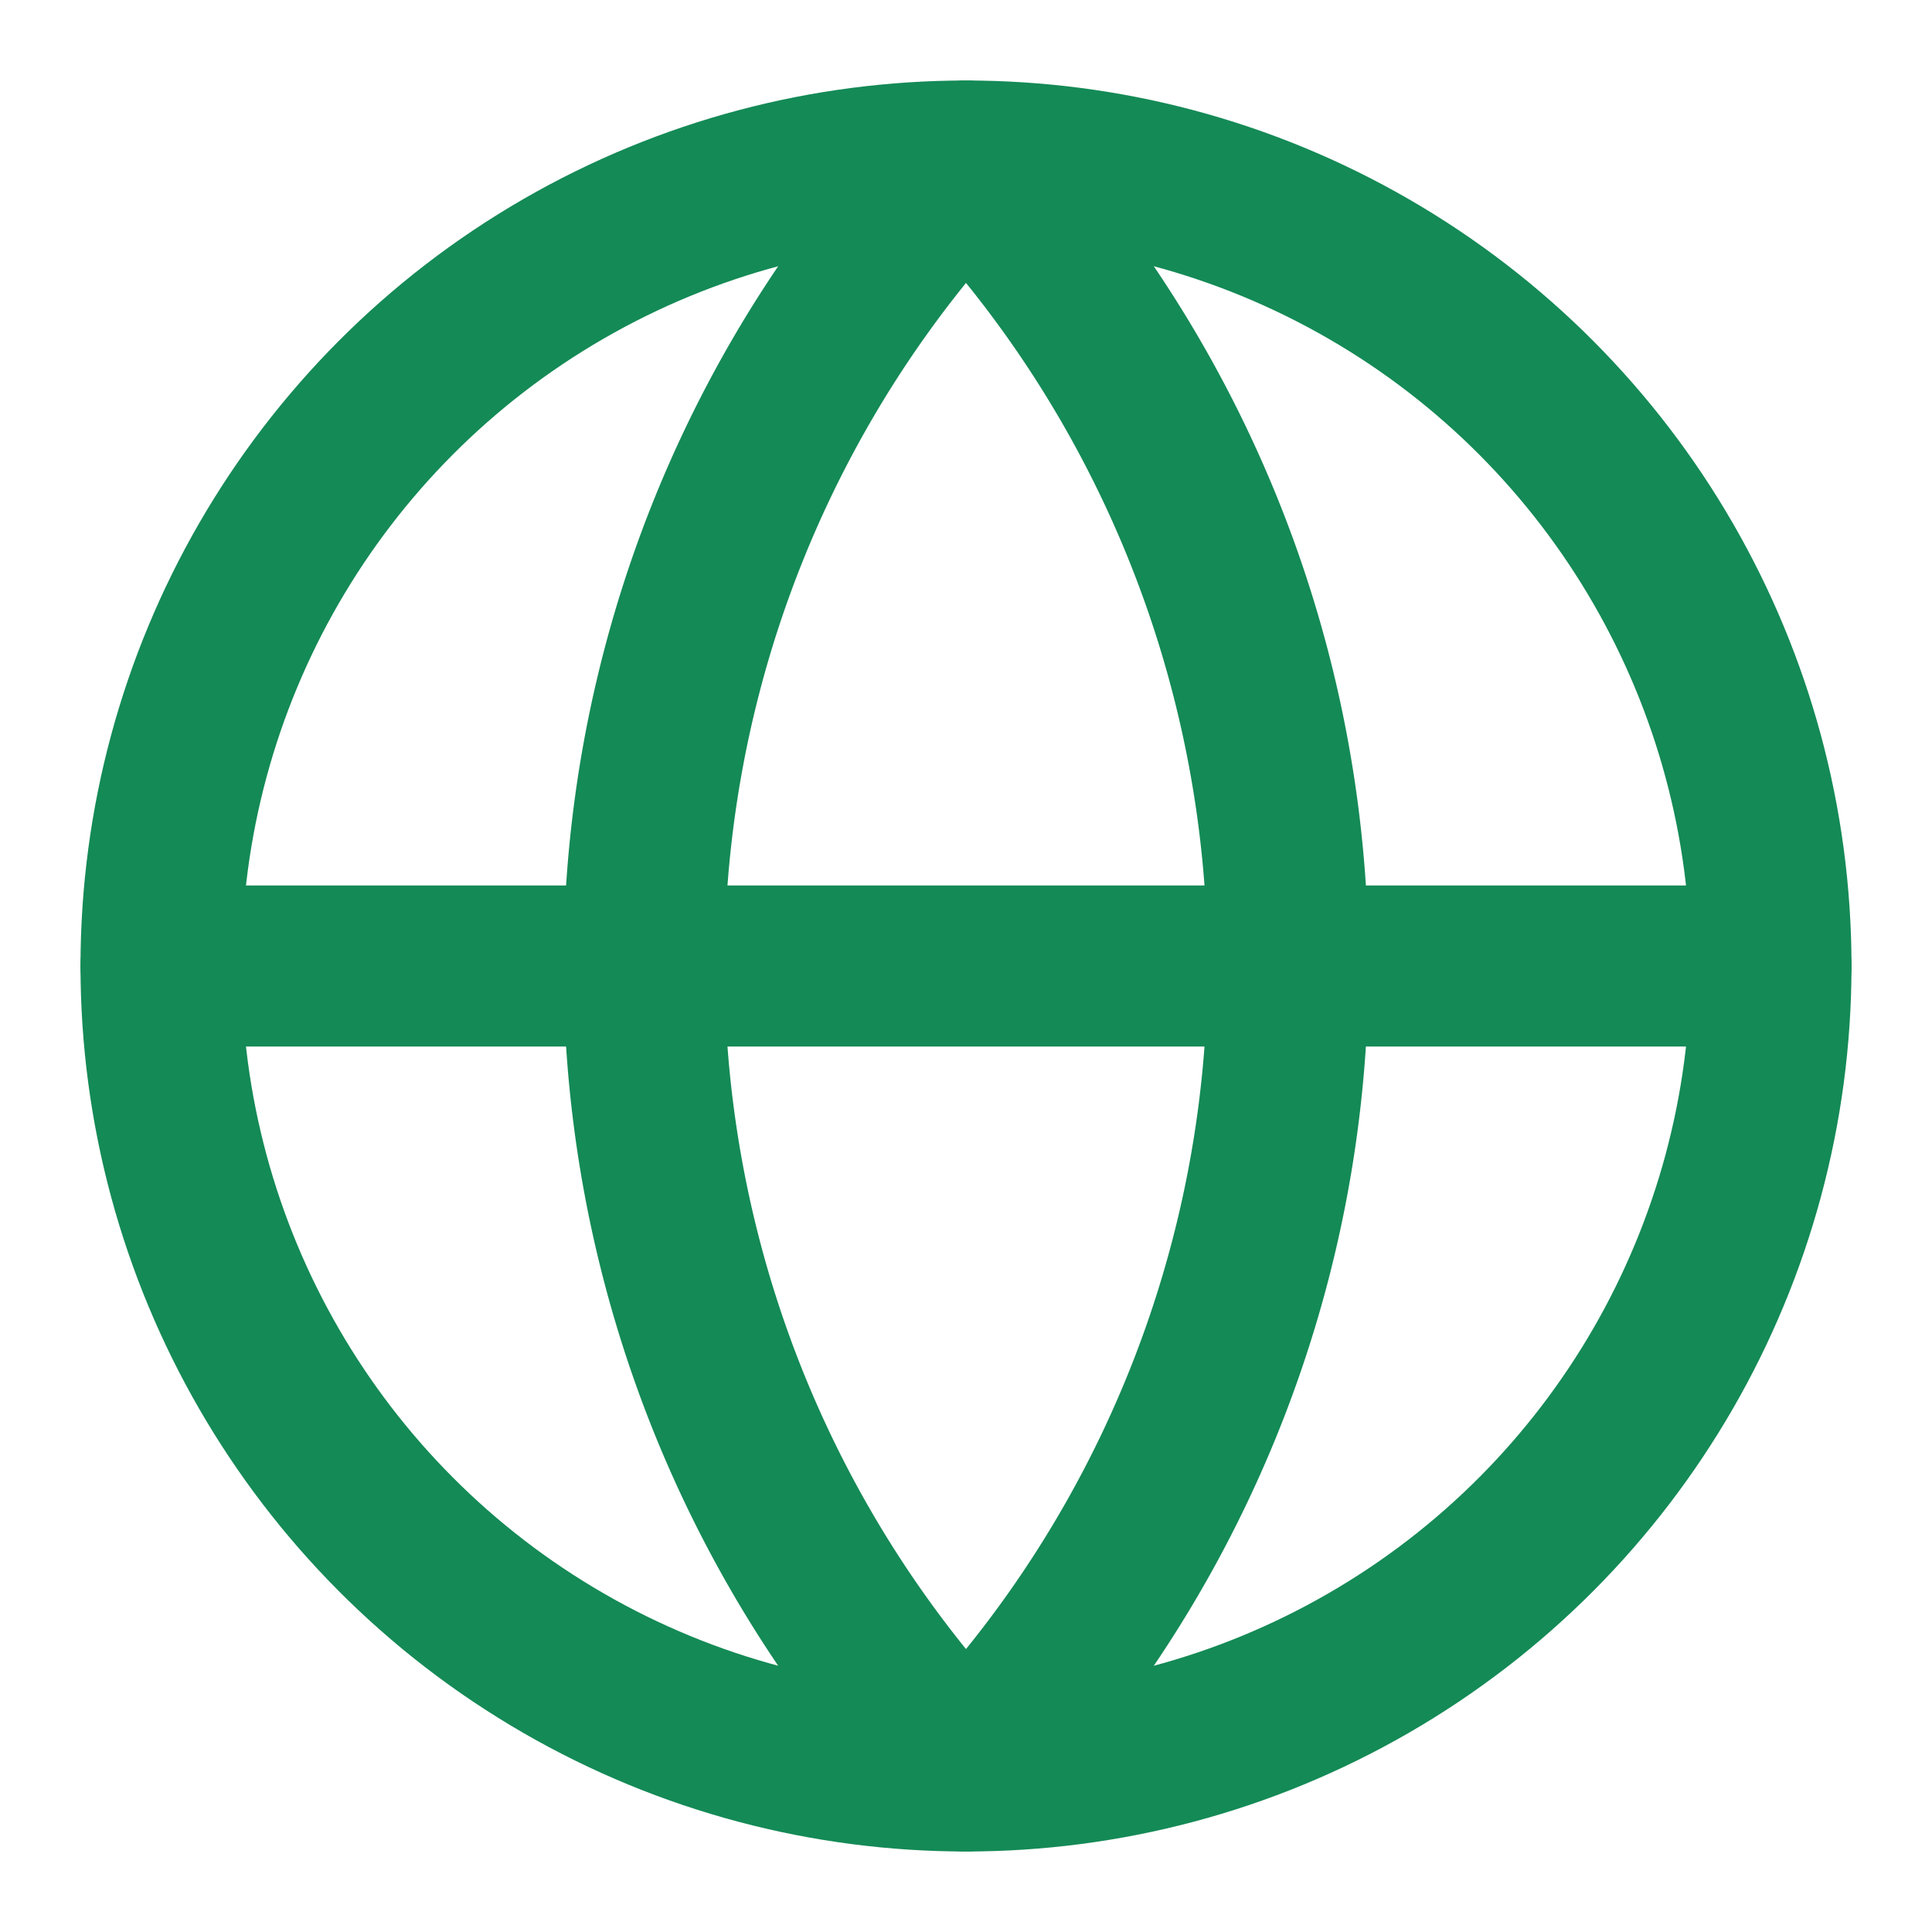
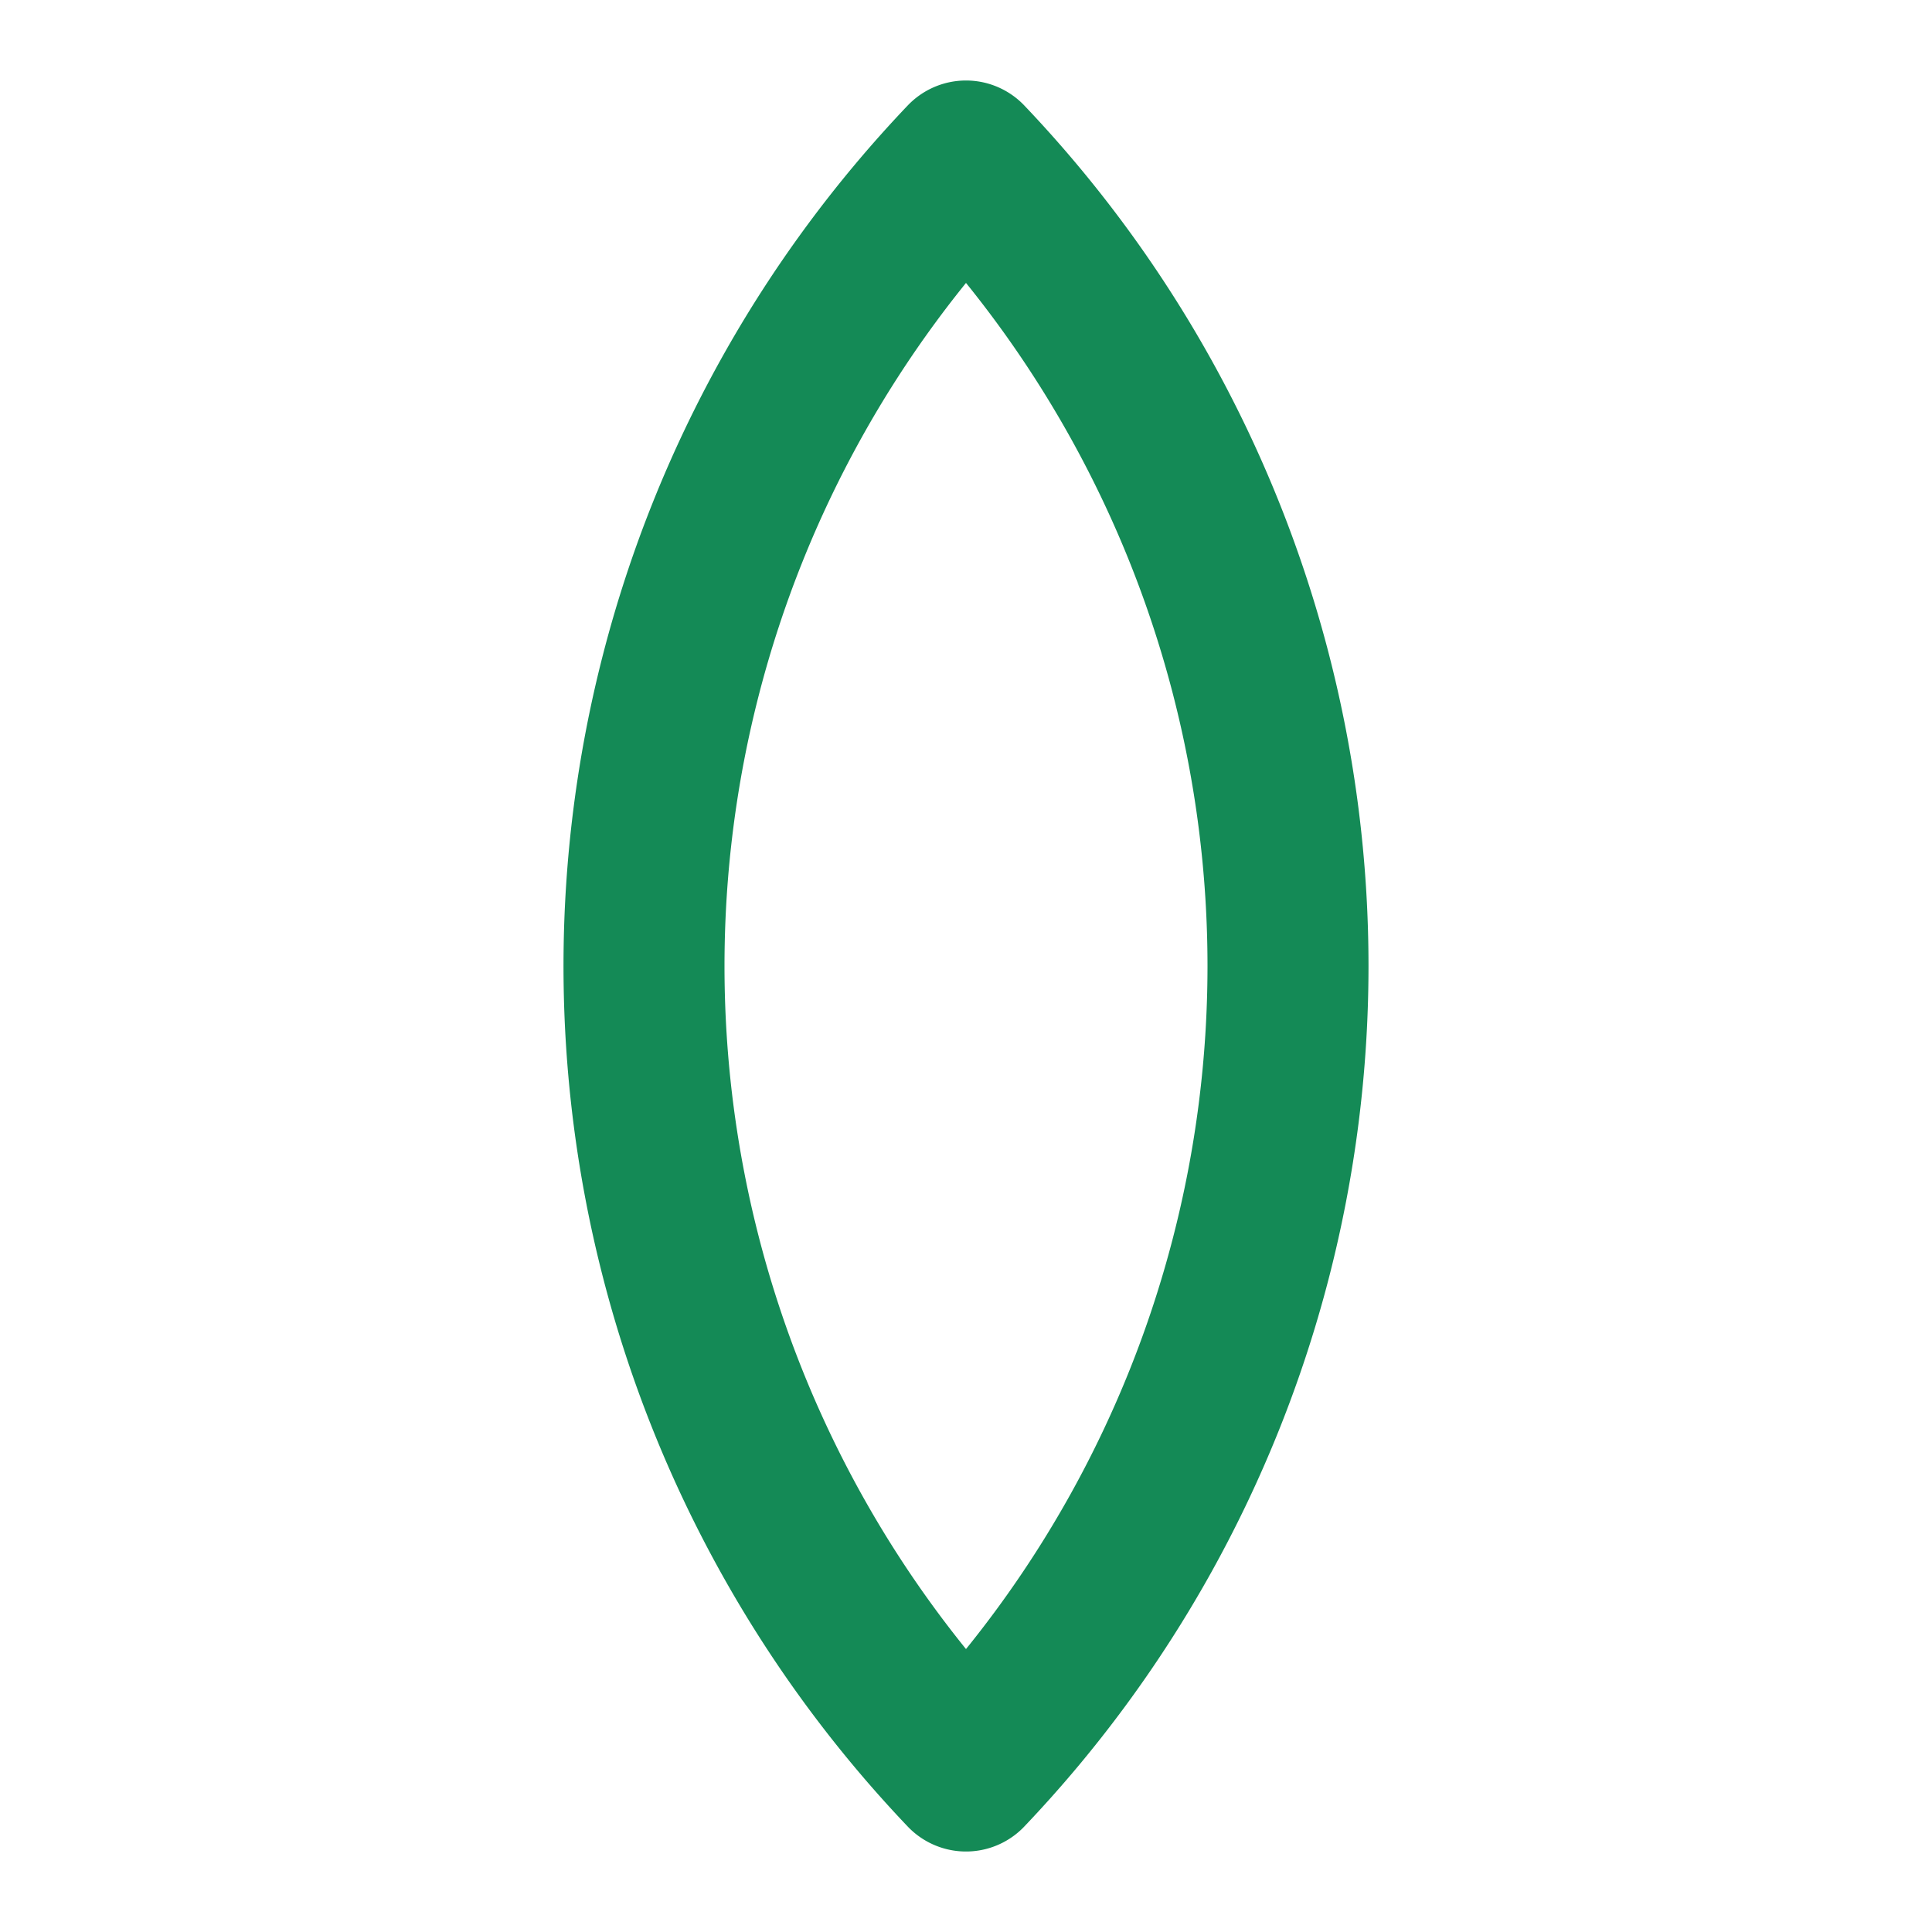
<svg xmlns="http://www.w3.org/2000/svg" width="24px" height="24px" viewBox="0 0 24 24" fill="none" stroke="#148a56" stroke-width="2" stroke-linecap="round" stroke-linejoin="round" class="lucide lucide-globe-icon lucide-globe" data-originalstrokecolor="#9b1fe8" transform="rotate(0) scale(1, 1)">
-   <circle cx="12" cy="12" r="10" />
  <path d="M12 2a14.5 14.5 0 0 0 0 20 14.5 14.5 0 0 0 0-20" />
-   <path d="M2 12h20" />
</svg>